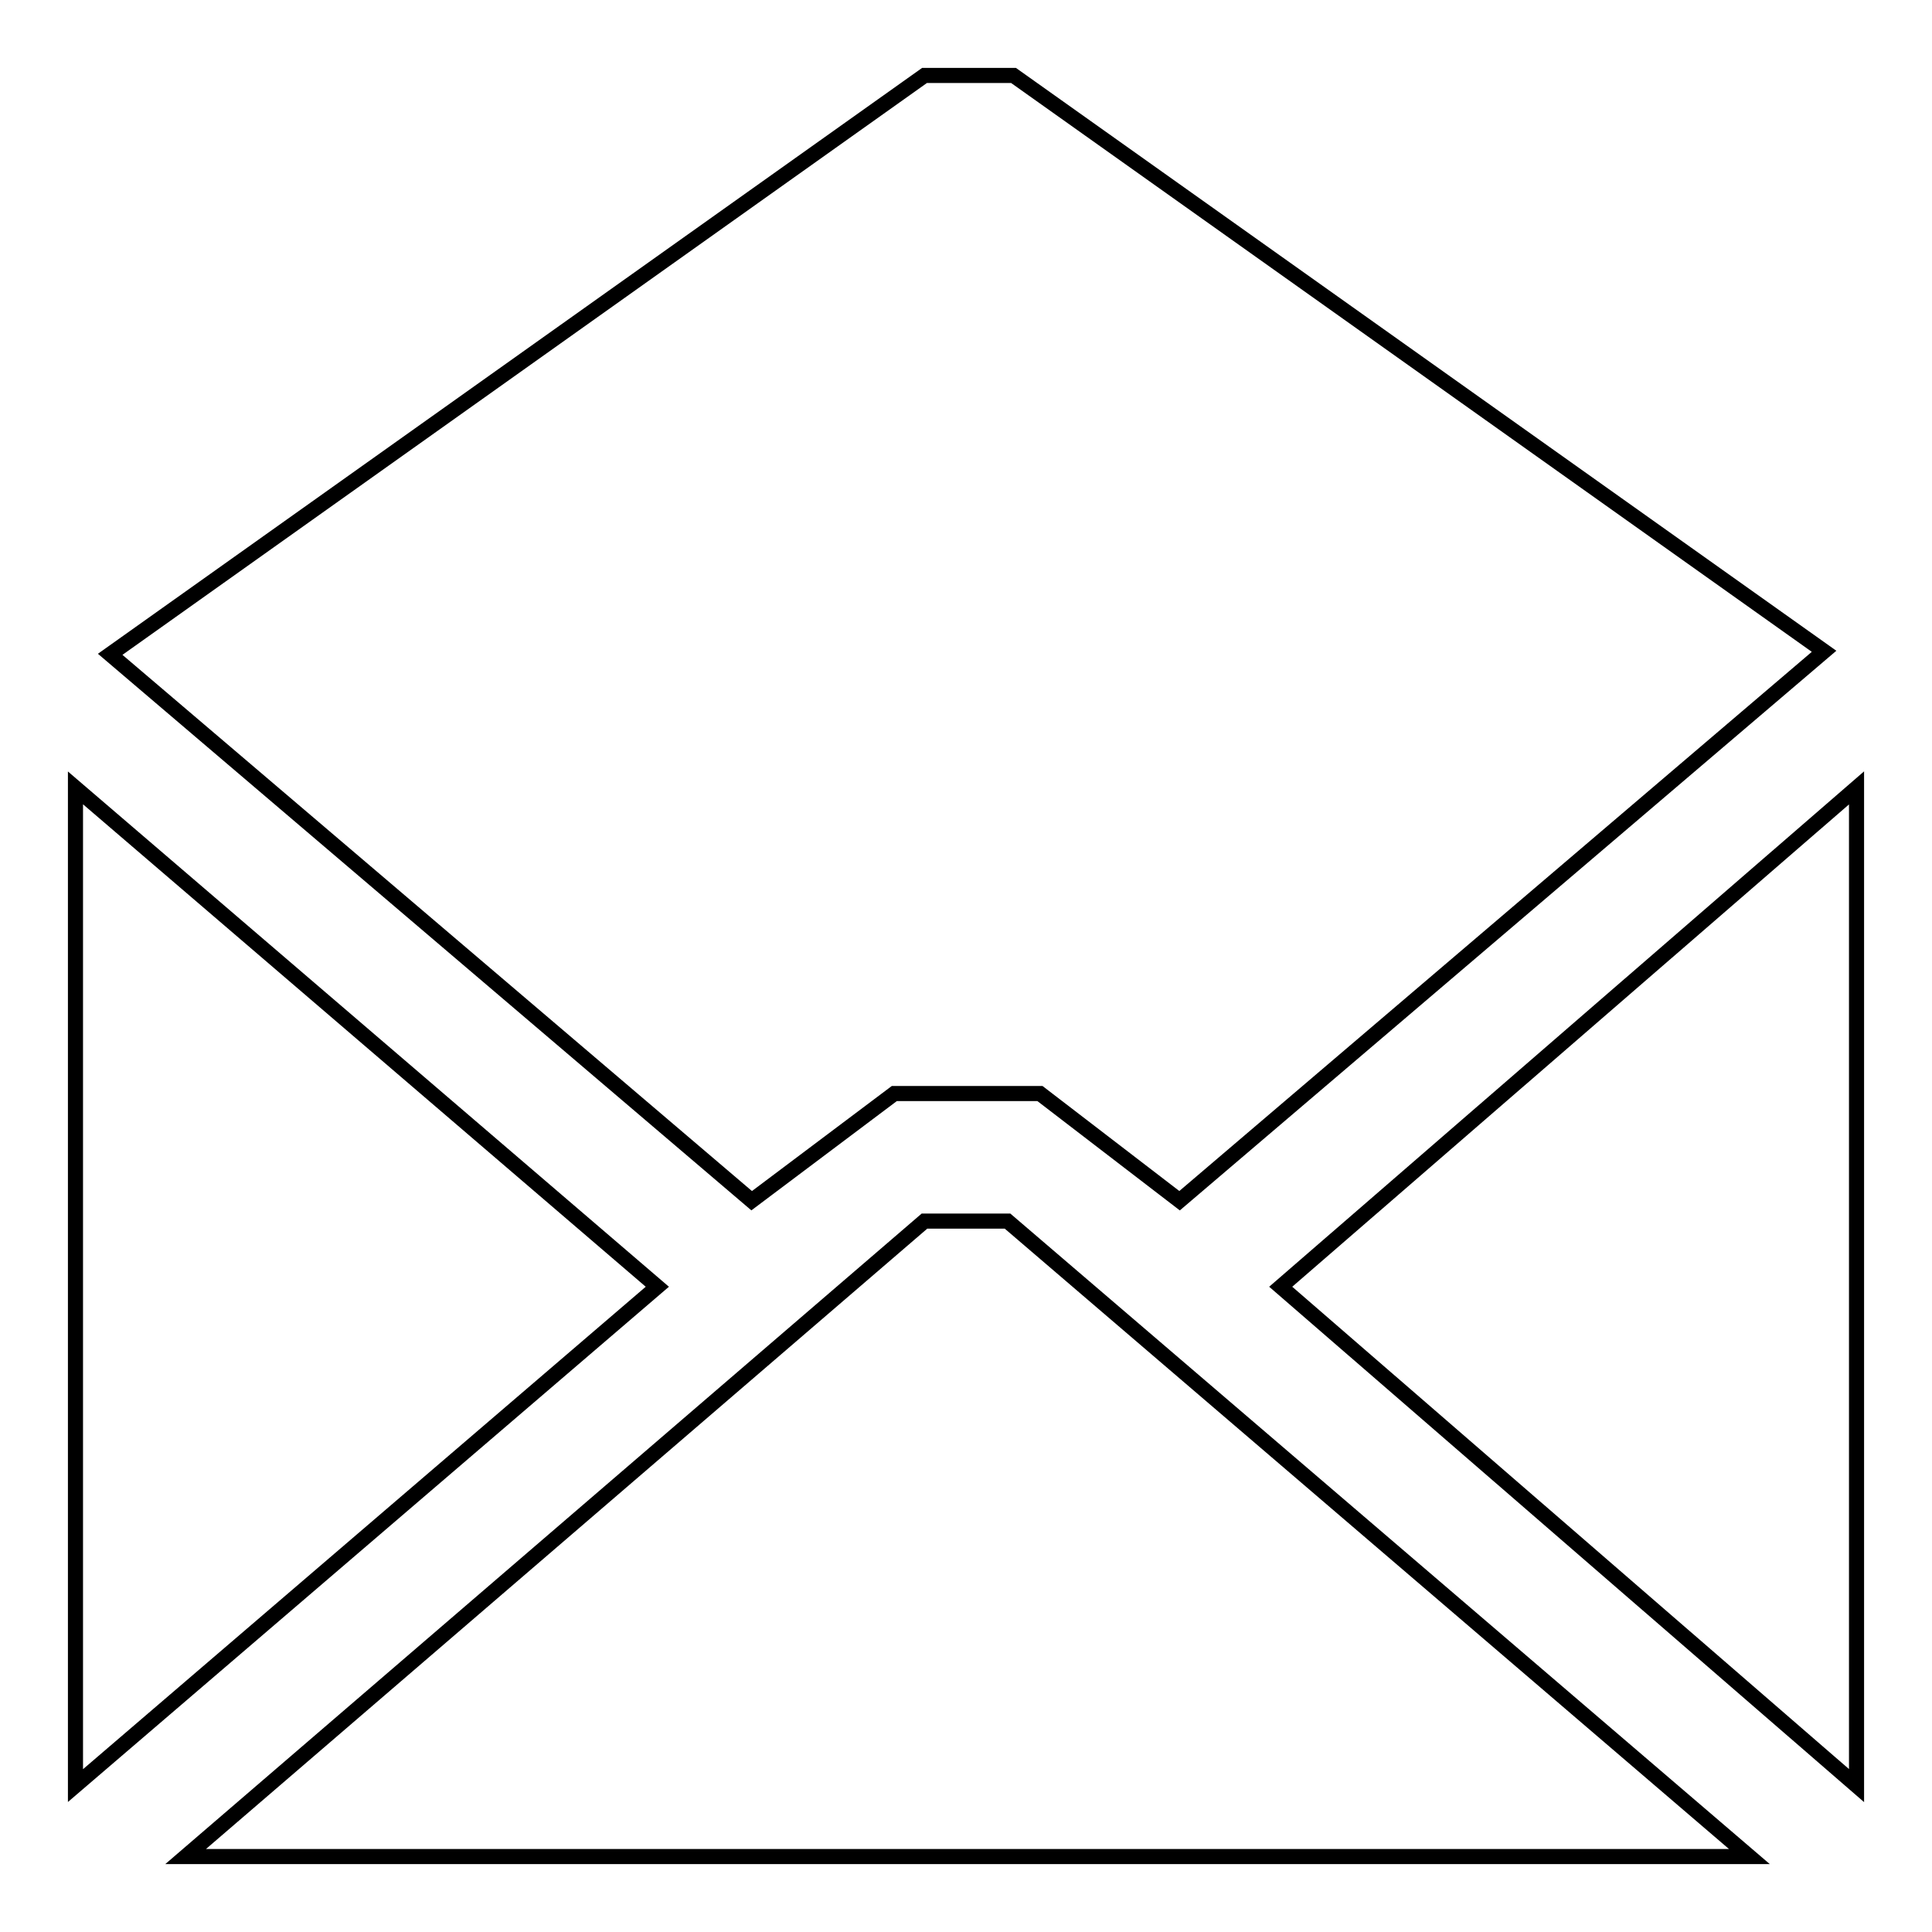
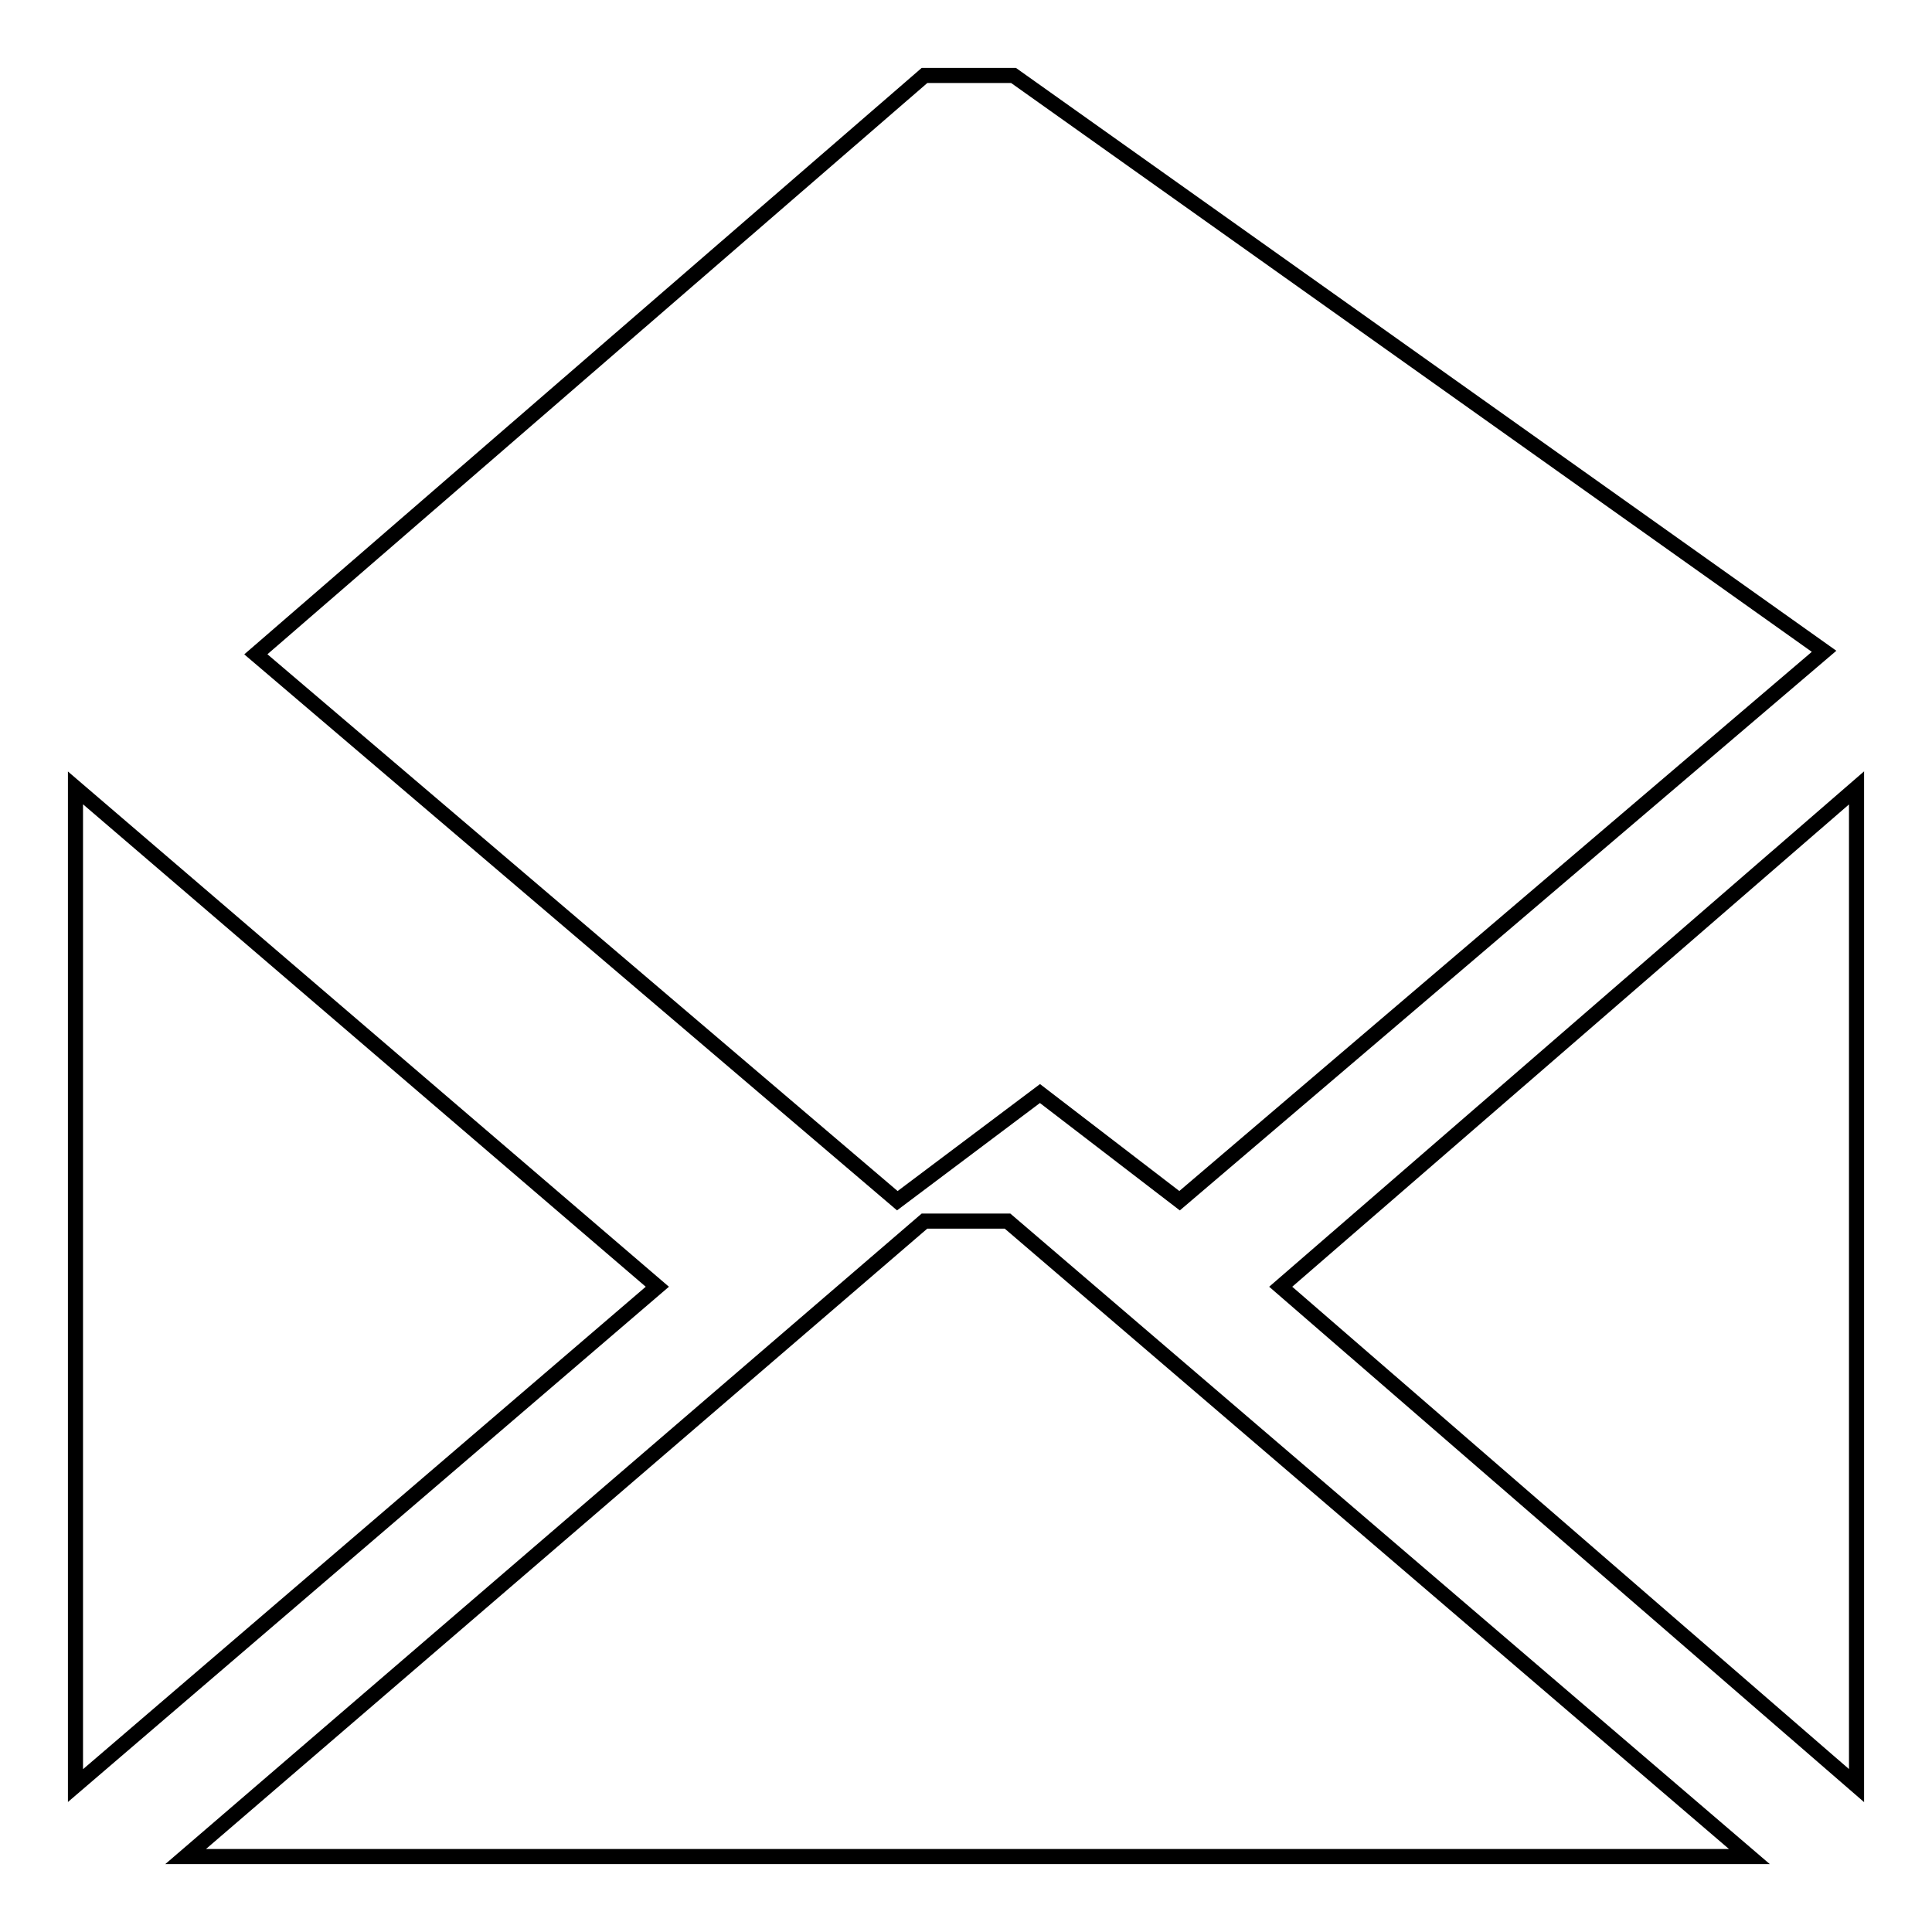
<svg xmlns="http://www.w3.org/2000/svg" version="1.1" x="0px" y="0px" viewBox="0 0 256 256" enable-background="new 0 0 256 256" xml:space="preserve">
  <g>
-     <path stroke-width="2" fill-opacity="0" stroke="#000000" d="M24.6,246l97.9-84.2h11l98.3,84.2H24.6z M246,236.6l-76.3-66.1l76.3-66.1V236.6z M122.5,10h11.8l107.4,76.3 l-85.4,72.8l-18.5-14.2h-19.3l-18.9,14.2l-85-72.4L122.5,10z M10,104.4l77.1,66.1L10,236.6V104.4z" />
+     <path stroke-width="2" fill-opacity="0" stroke="#000000" d="M24.6,246l97.9-84.2h11l98.3,84.2H24.6z M246,236.6l-76.3-66.1l76.3-66.1V236.6z M122.5,10h11.8l107.4,76.3 l-85.4,72.8l-18.5-14.2l-18.9,14.2l-85-72.4L122.5,10z M10,104.4l77.1,66.1L10,236.6V104.4z" />
  </g>
</svg>